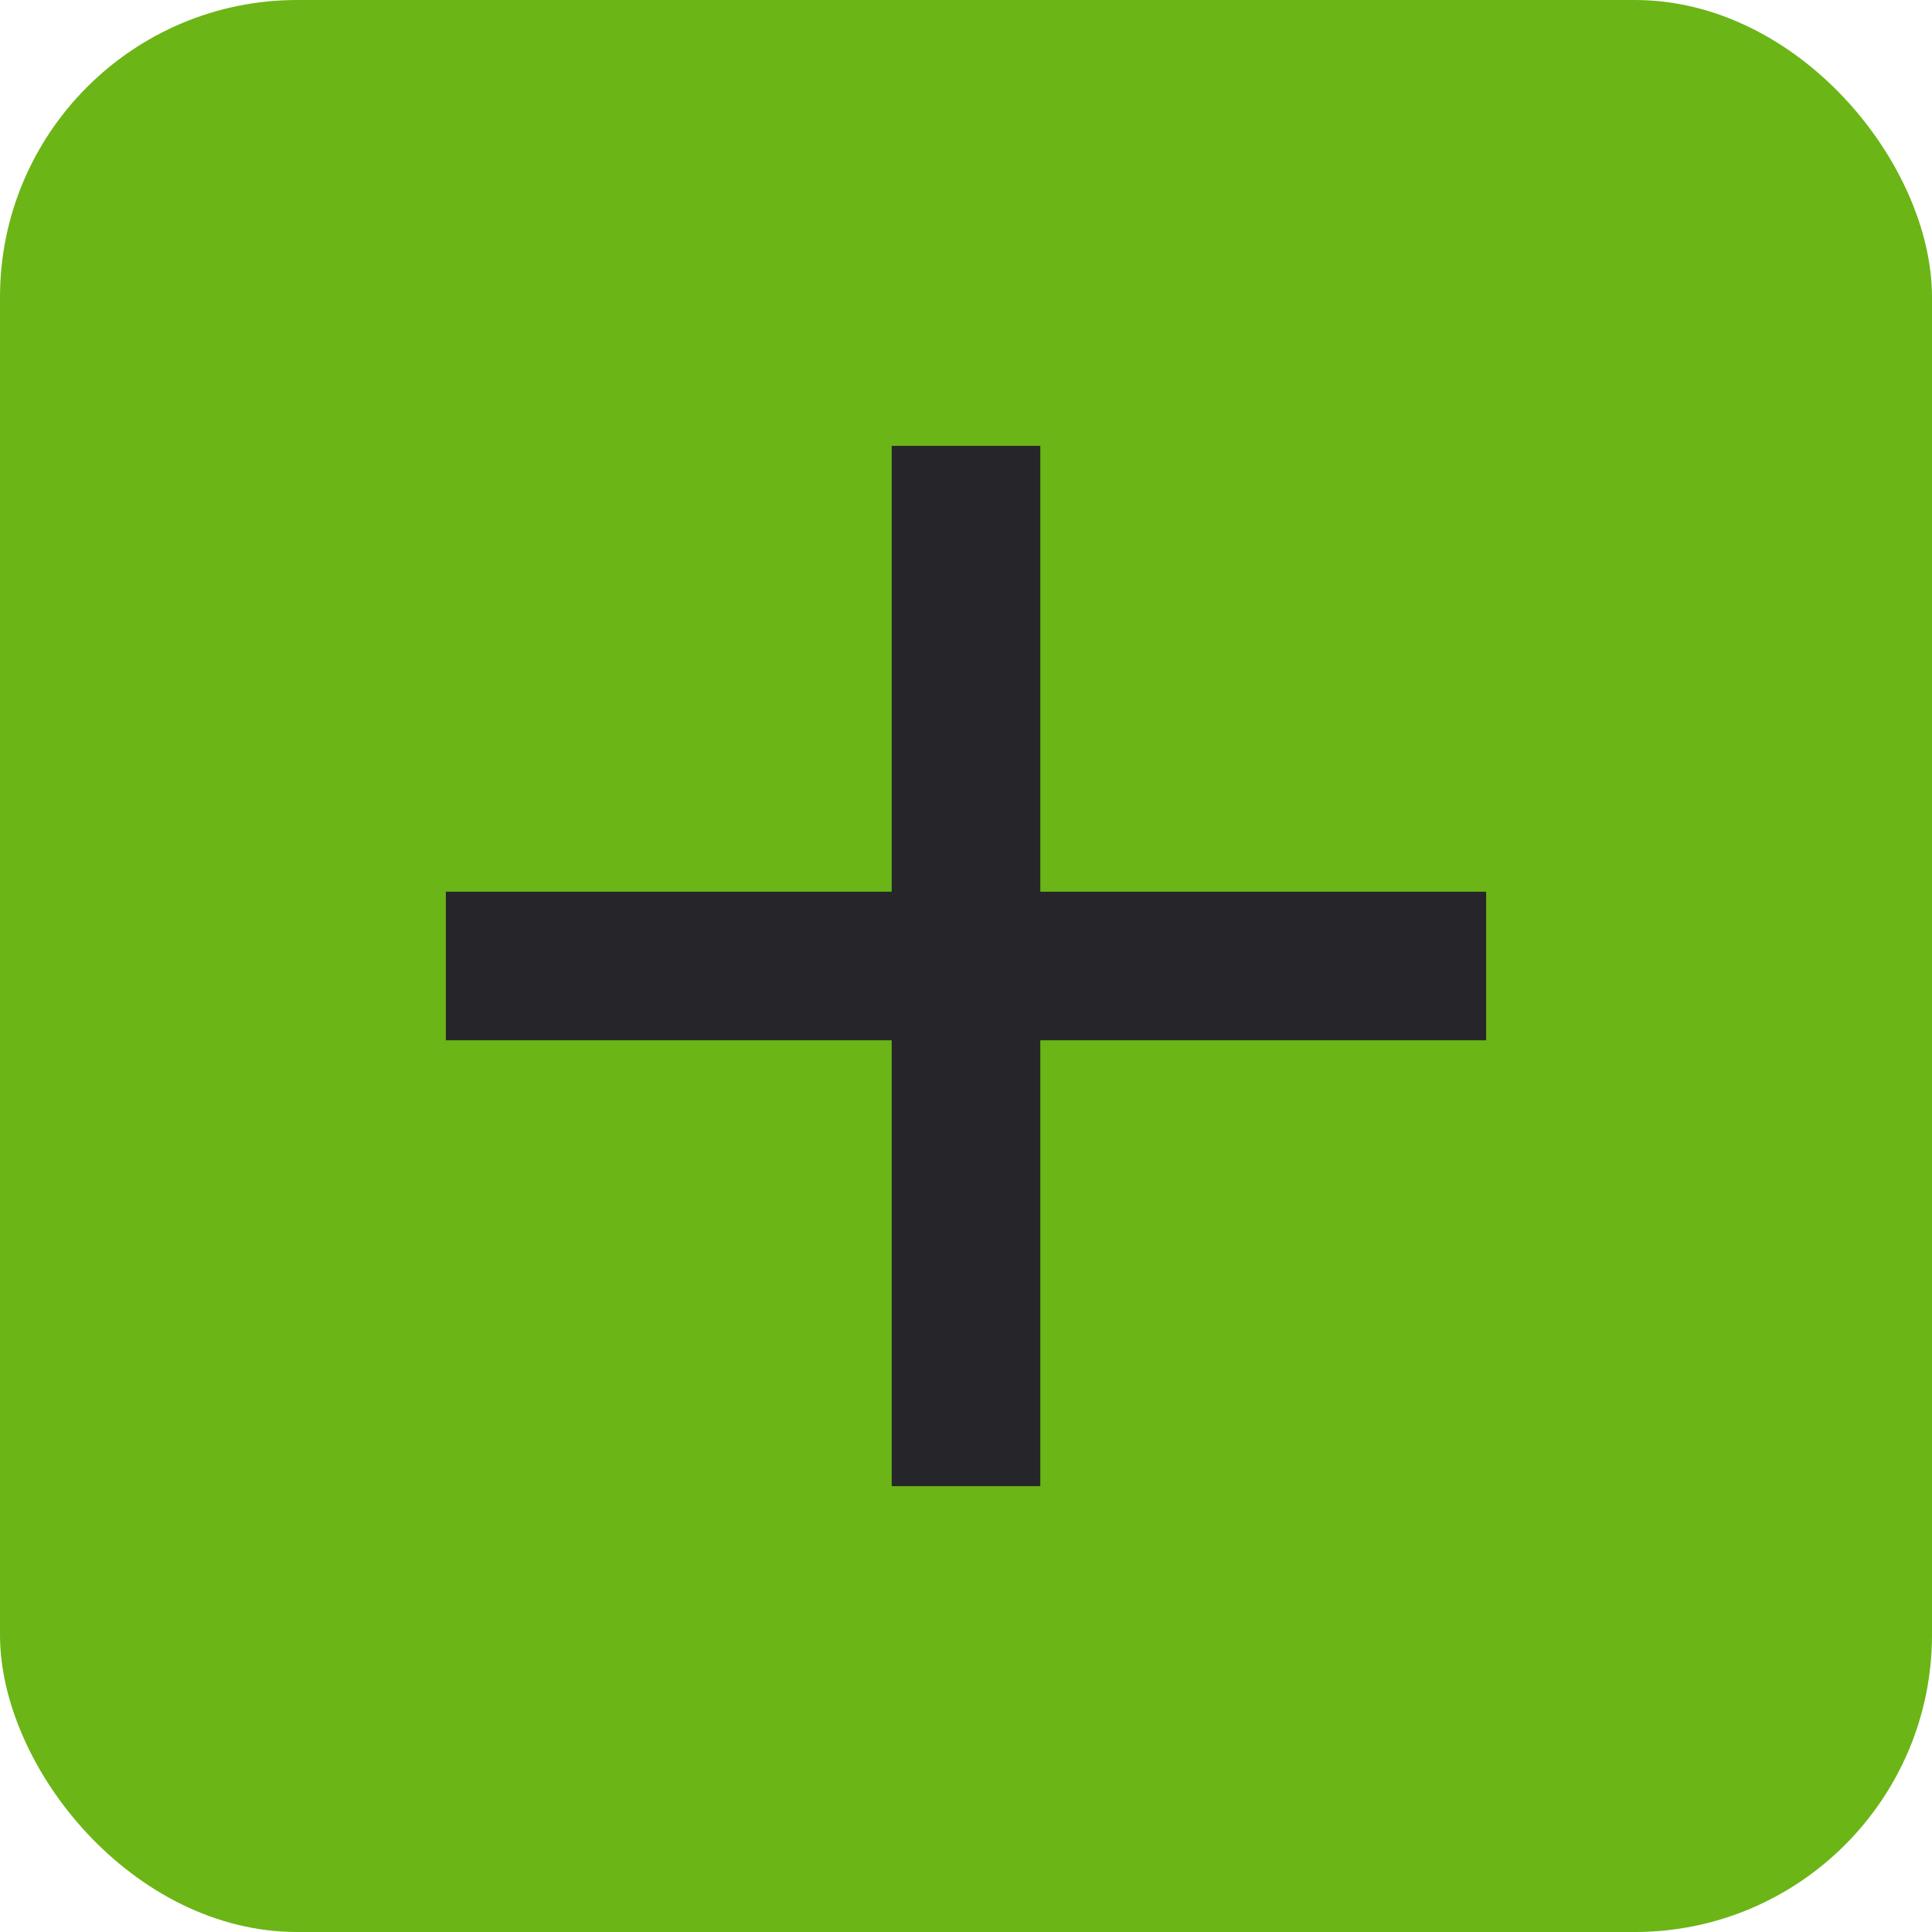
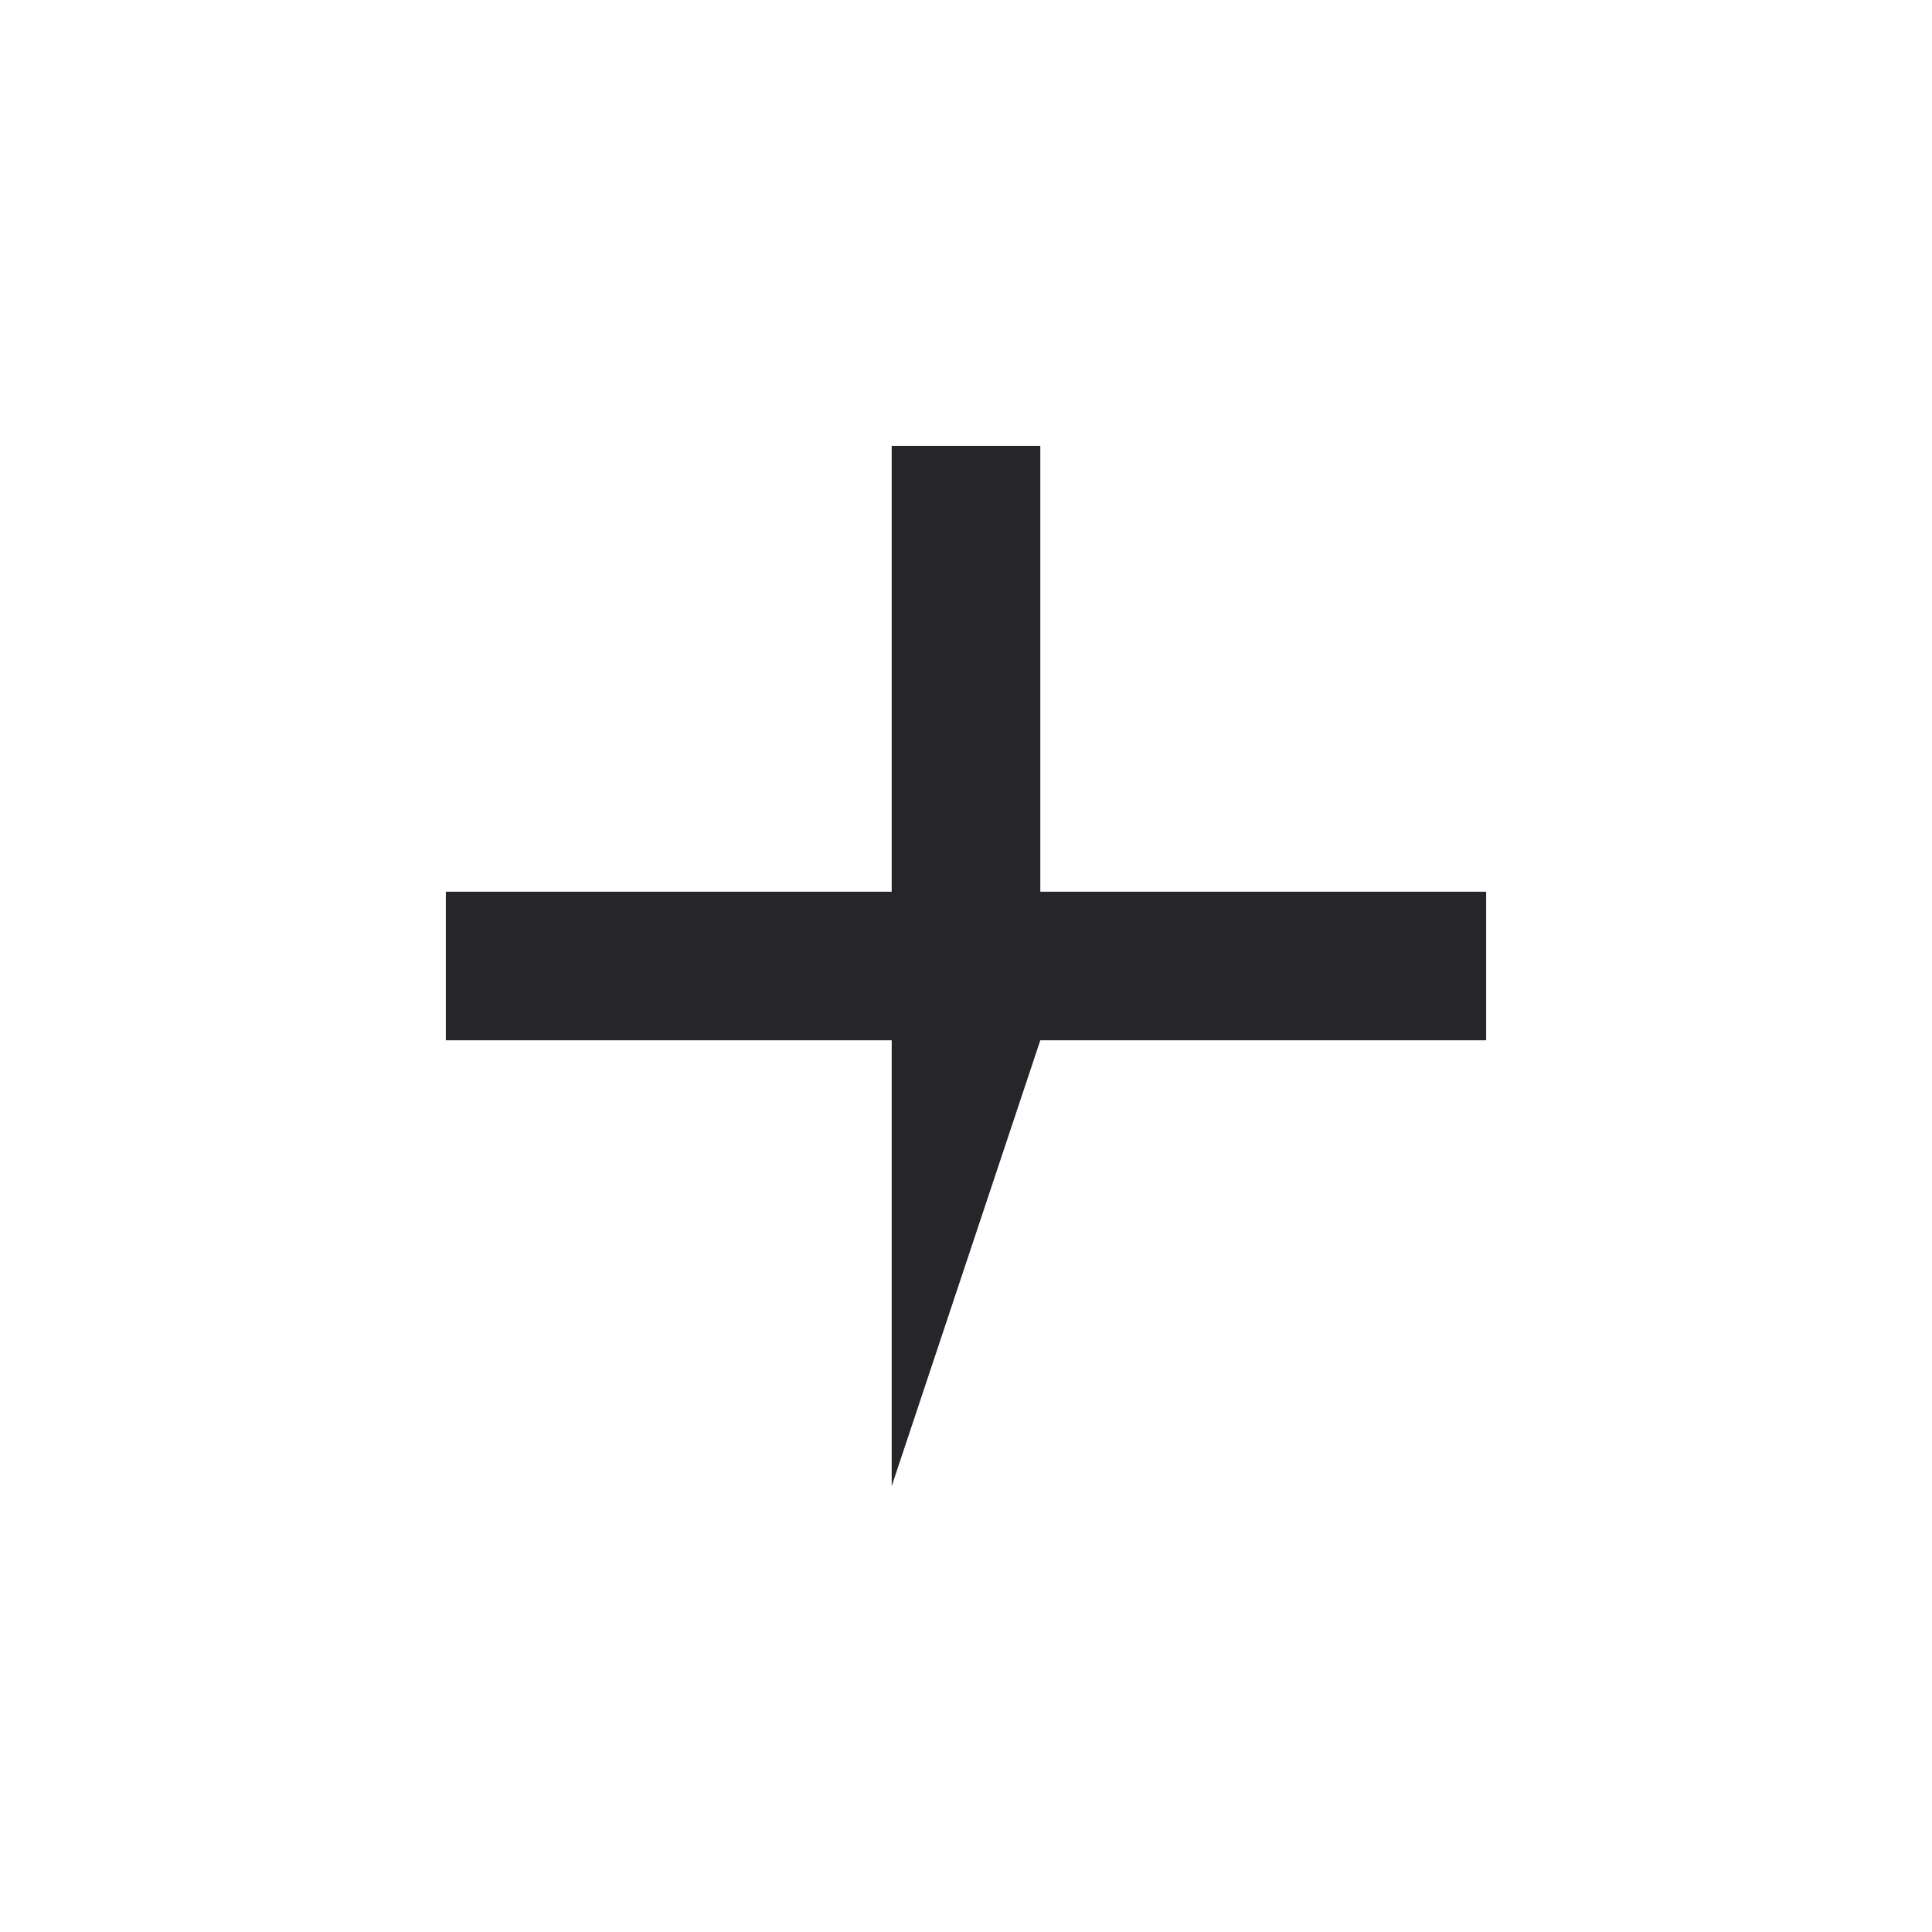
<svg xmlns="http://www.w3.org/2000/svg" width="26" height="26" viewBox="0 0 26 26">
  <g id="Group_3388" data-name="Group 3388" transform="translate(0 -0.362)">
-     <rect id="Rectangle_1431" data-name="Rectangle 1431" width="26" height="26" rx="4" transform="translate(0 0.362)" fill="#6bb516" />
-     <path id="Union_26" data-name="Union 26" d="M6,14V8H0V6H6V0H8V6h6V8H8v6Z" transform="translate(6 6.362)" fill="#26262a" />
+     <path id="Union_26" data-name="Union 26" d="M6,14V8H0V6H6V0H8V6h6V8H8Z" transform="translate(6 6.362)" fill="#26262a" />
  </g>
</svg>